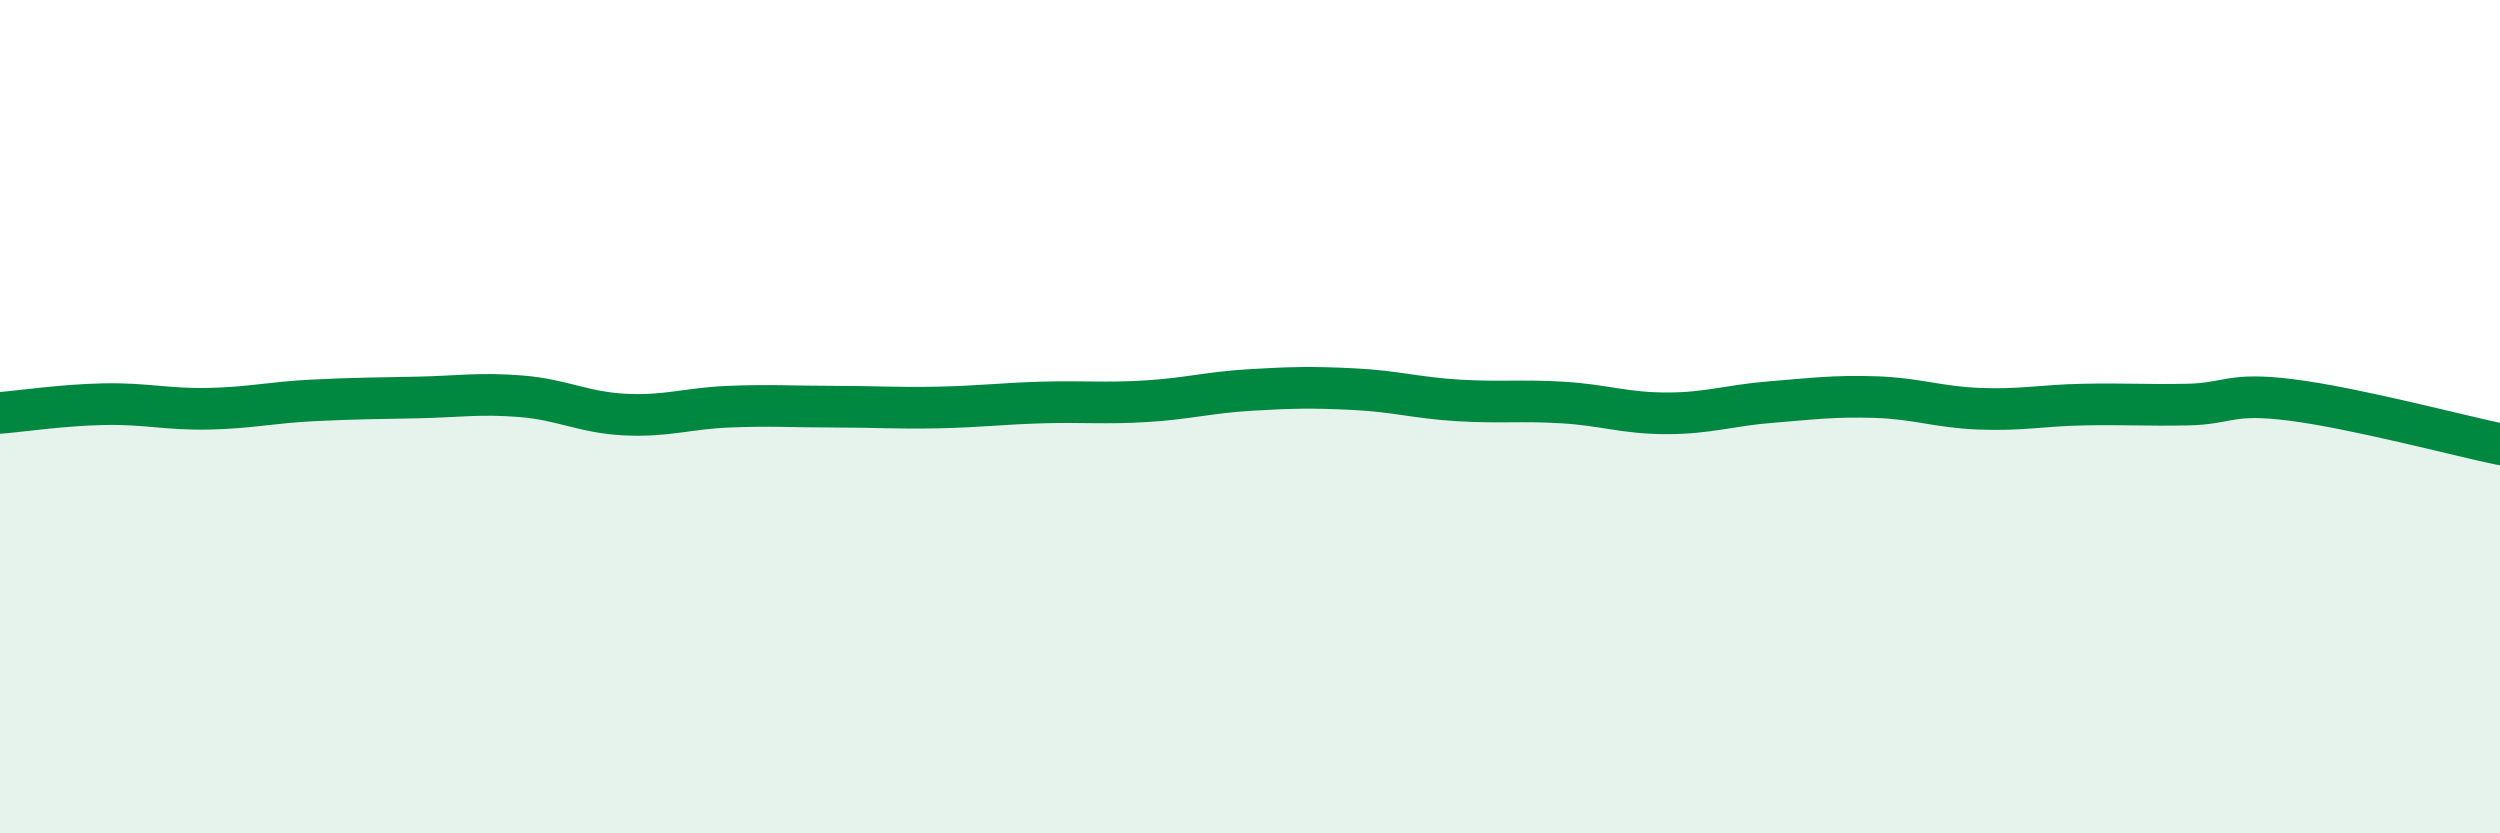
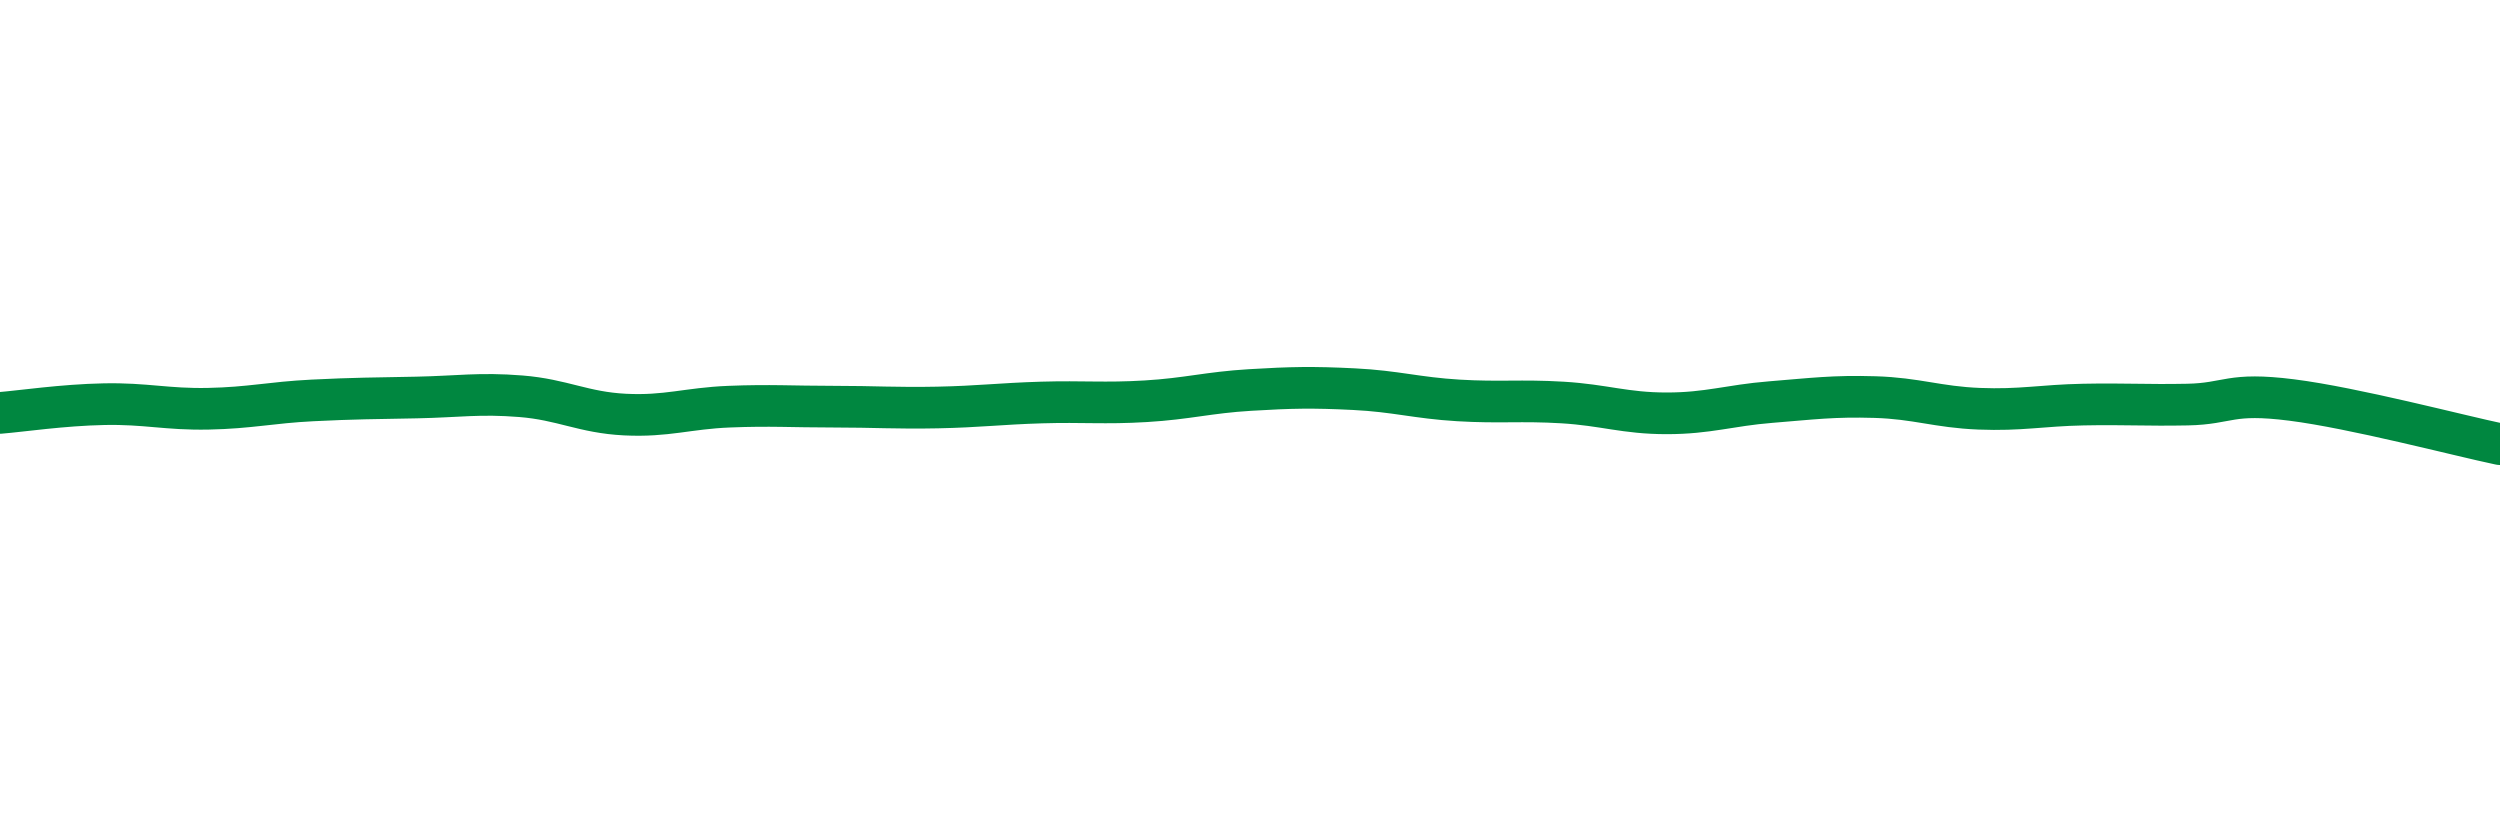
<svg xmlns="http://www.w3.org/2000/svg" width="60" height="20" viewBox="0 0 60 20">
-   <path d="M 0,9.91 C 0.5,9.87 1.5,9.72 2.5,9.7 C 3.5,9.68 4,9.83 5,9.81 C 6,9.79 6.5,9.66 7.5,9.61 C 8.5,9.56 9,9.56 10,9.54 C 11,9.52 11.5,9.43 12.5,9.51 C 13.5,9.59 14,9.9 15,9.95 C 16,10 16.5,9.8 17.5,9.76 C 18.5,9.72 19,9.76 20,9.76 C 21,9.76 21.5,9.8 22.5,9.78 C 23.5,9.76 24,9.69 25,9.66 C 26,9.63 26.5,9.69 27.5,9.63 C 28.5,9.57 29,9.42 30,9.36 C 31,9.3 31.5,9.29 32.5,9.34 C 33.5,9.39 34,9.55 35,9.61 C 36,9.67 36.5,9.6 37.5,9.66 C 38.5,9.72 39,9.92 40,9.92 C 41,9.92 41.5,9.73 42.5,9.65 C 43.5,9.57 44,9.5 45,9.53 C 46,9.56 46.5,9.77 47.5,9.81 C 48.5,9.85 49,9.73 50,9.71 C 51,9.69 51.5,9.73 52.5,9.71 C 53.5,9.69 53.5,9.41 55,9.6 C 56.5,9.79 59,10.45 60,10.66L60 20L0 20Z" fill="#008740" opacity="0.1" stroke-linecap="round" stroke-linejoin="round" />
  <path d="M 0,9.91 C 0.5,9.87 1.5,9.72 2.5,9.7 C 3.5,9.68 4,9.83 5,9.81 C 6,9.79 6.5,9.66 7.5,9.61 C 8.5,9.56 9,9.56 10,9.54 C 11,9.52 11.5,9.43 12.5,9.51 C 13.5,9.59 14,9.9 15,9.95 C 16,10 16.5,9.8 17.5,9.76 C 18.5,9.72 19,9.76 20,9.76 C 21,9.76 21.5,9.8 22.5,9.78 C 23.5,9.76 24,9.69 25,9.66 C 26,9.63 26.5,9.69 27.5,9.63 C 28.5,9.57 29,9.42 30,9.36 C 31,9.3 31.5,9.29 32.5,9.34 C 33.5,9.39 34,9.55 35,9.61 C 36,9.67 36.5,9.6 37.5,9.66 C 38.5,9.72 39,9.92 40,9.92 C 41,9.92 41.5,9.73 42.5,9.65 C 43.5,9.57 44,9.5 45,9.53 C 46,9.56 46.5,9.77 47.5,9.81 C 48.5,9.85 49,9.73 50,9.71 C 51,9.69 51.5,9.73 52.5,9.71 C 53.5,9.69 53.5,9.41 55,9.6 C 56.5,9.79 59,10.45 60,10.66" stroke="#008740" stroke-width="1" fill="none" stroke-linecap="round" stroke-linejoin="round" />
</svg>